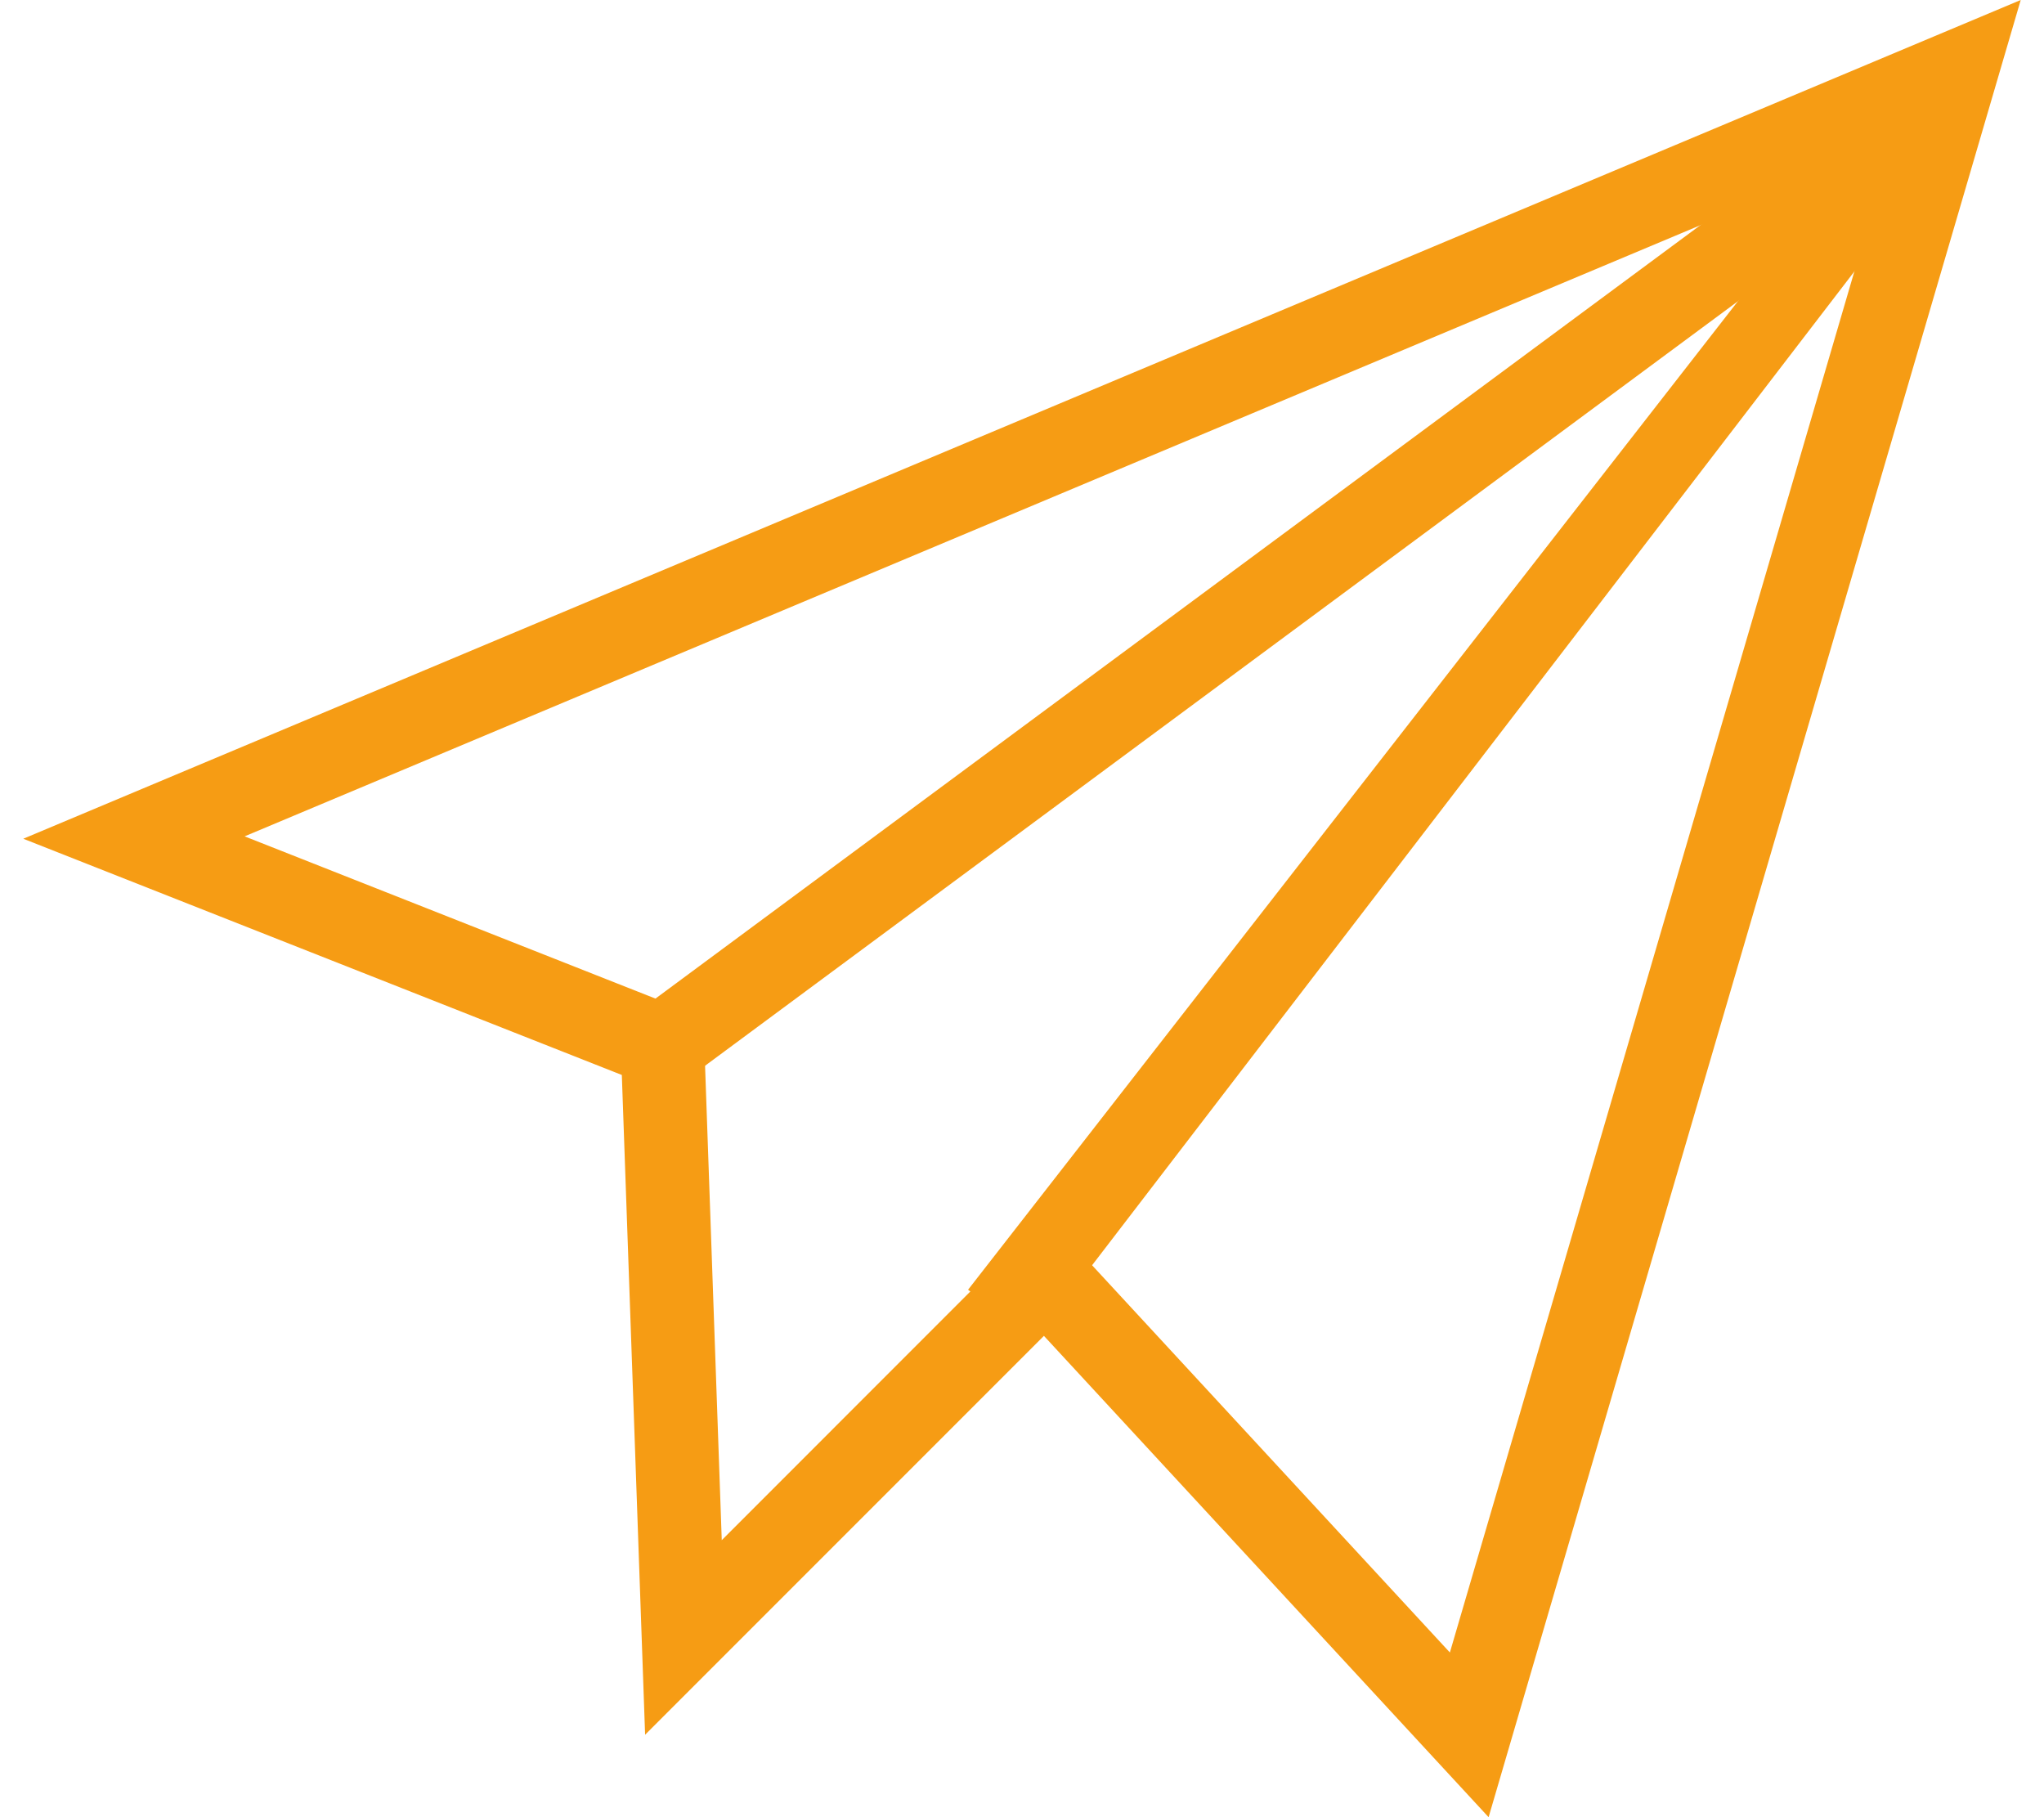
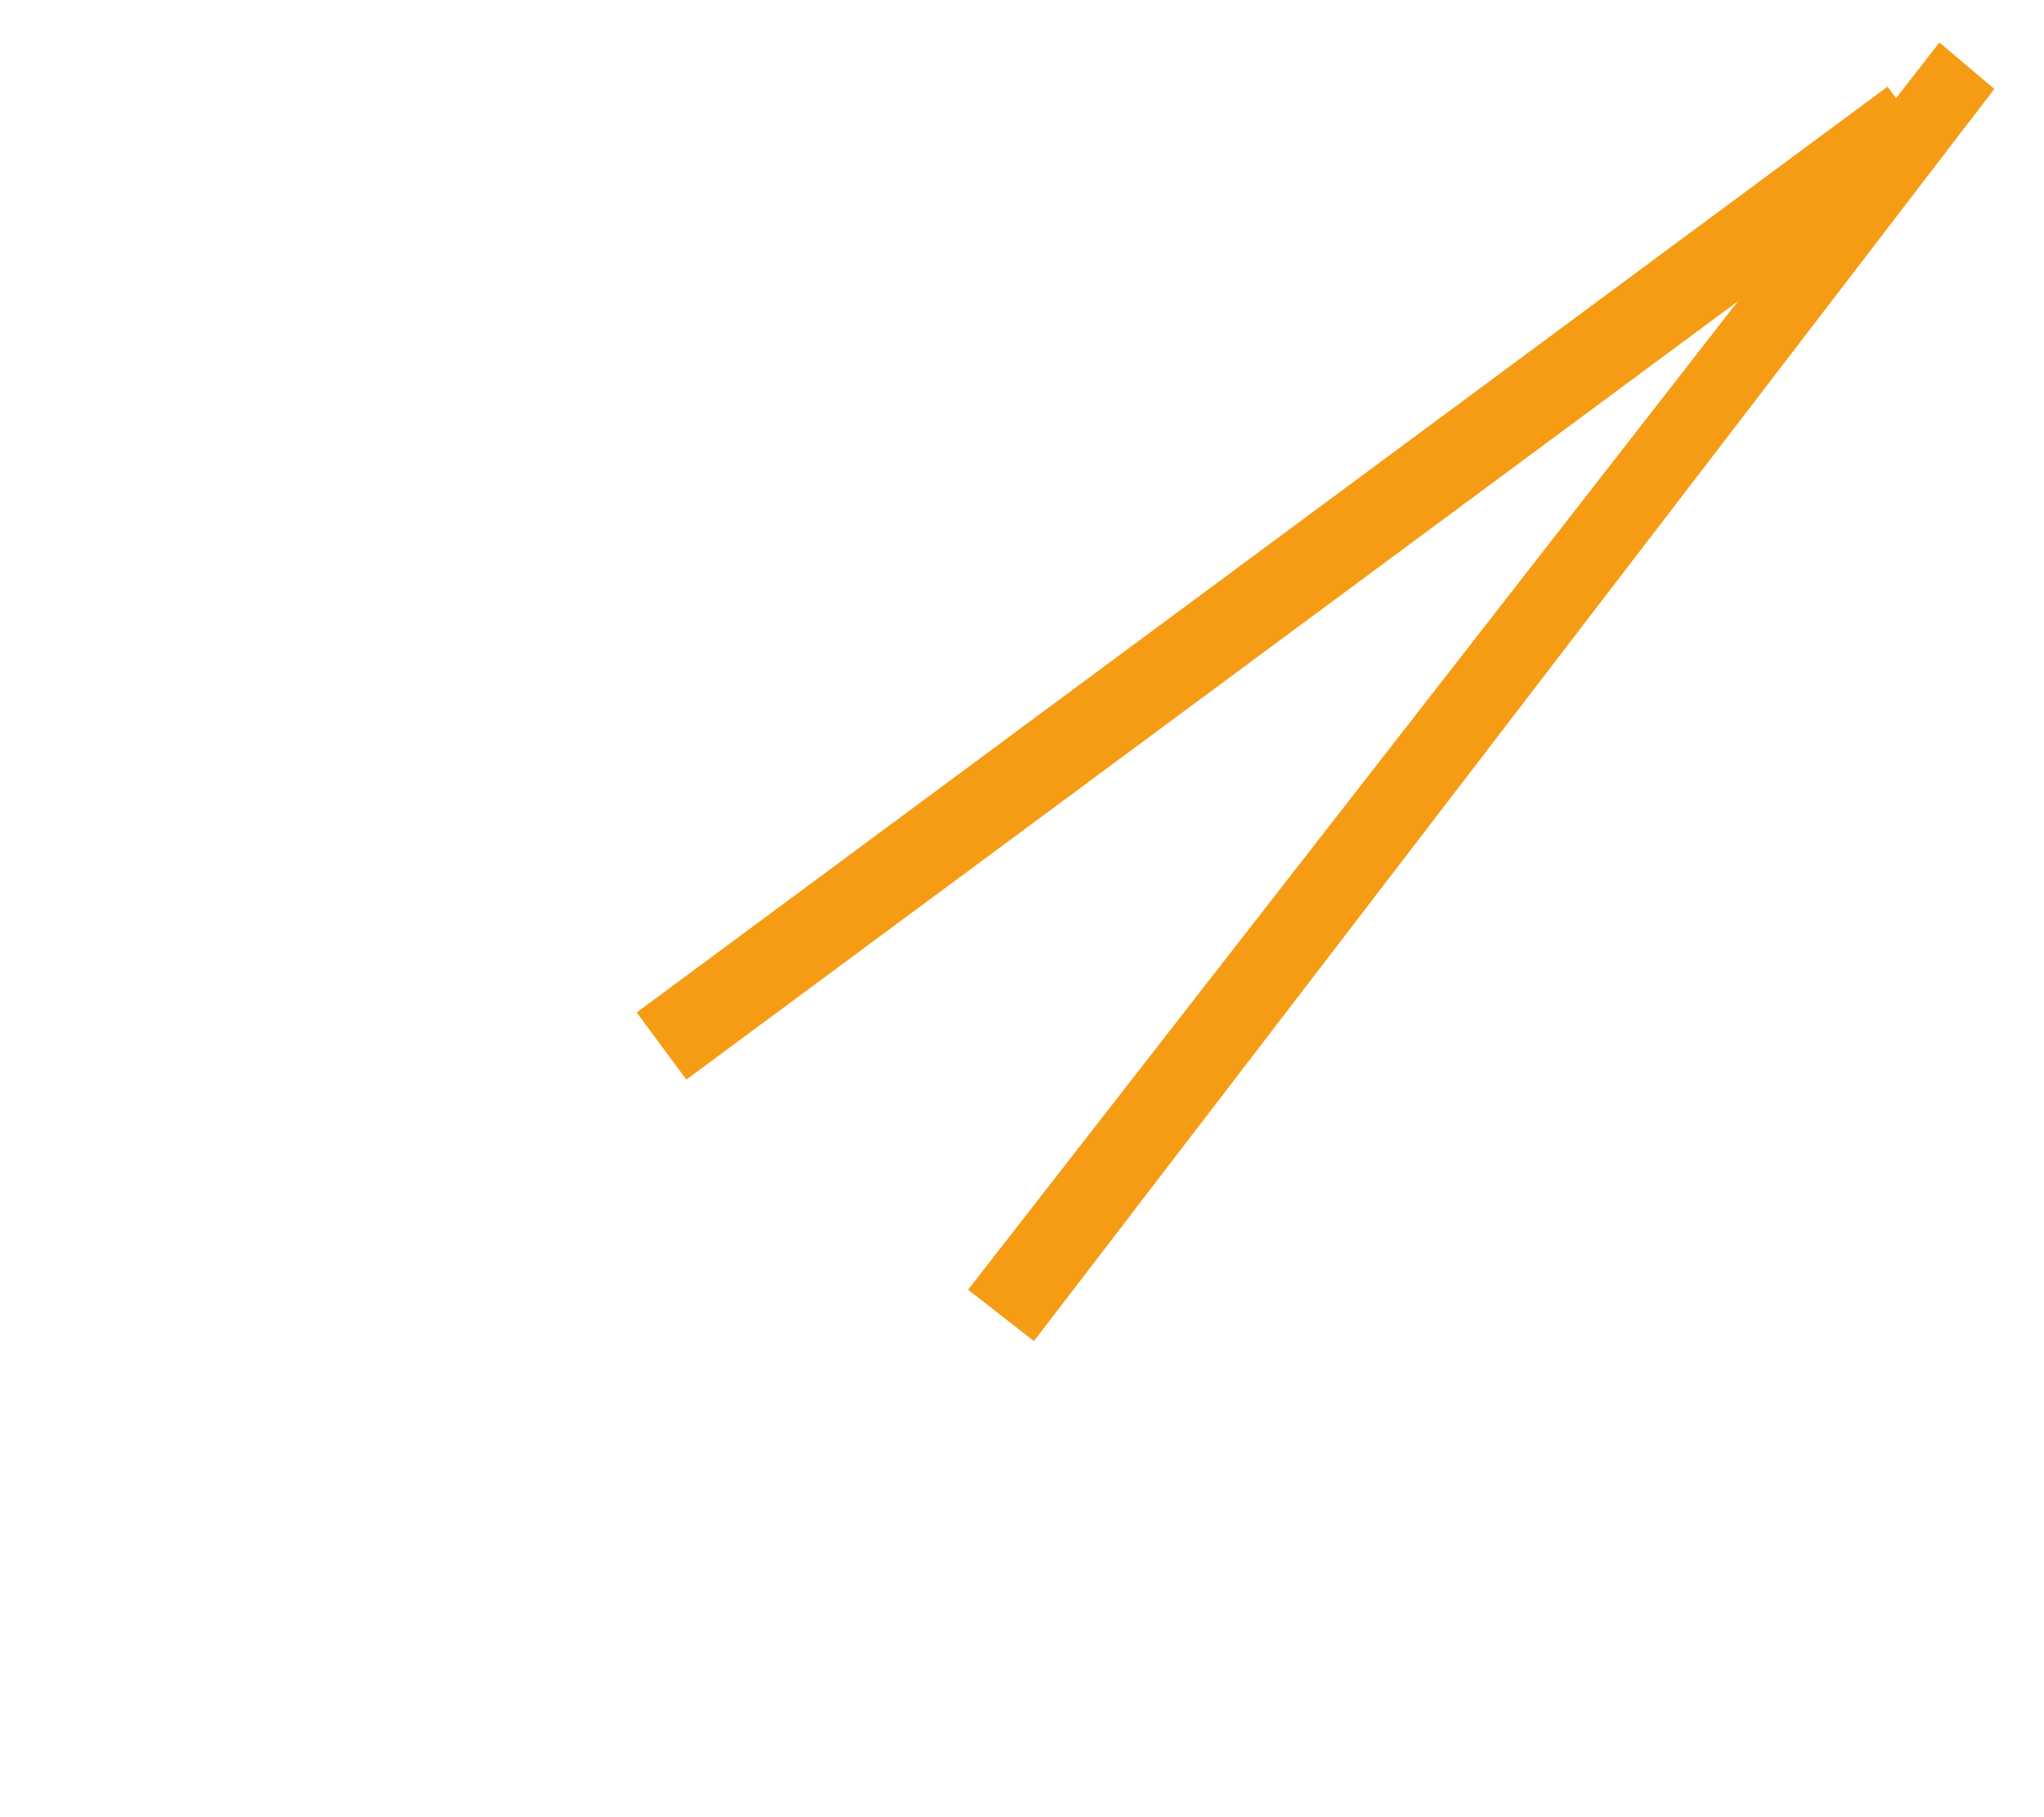
<svg xmlns="http://www.w3.org/2000/svg" version="1.1" id="Layer_1" x="0px" y="0px" width="18px" height="16px" viewBox="0 0 18 16" enable-background="new 0 0 18 16" xml:space="preserve">
  <g>
-     <path fill="#F69C14" d="M13.109,16l-3.916-4.238l-3.512,3.512L5.476,9.465l-5.271-2.08L17.795,0L13.109,16z M9.213,10.703   l3.555,3.847l3.888-13.273L2.154,7.364l4.04,1.595l0.162,4.602L9.213,10.703z" />
    <rect x="10.969" y="-1.72" transform="matrix(0.595 0.804 -0.804 0.595 8.713 -7.033)" fill="#F69C14" width="0.735" height="13.701" />
    <polygon fill="#F69C14" points="9.105,11.808 8.525,11.356 17.079,0.374 17.563,0.783  " />
  </g>
</svg>